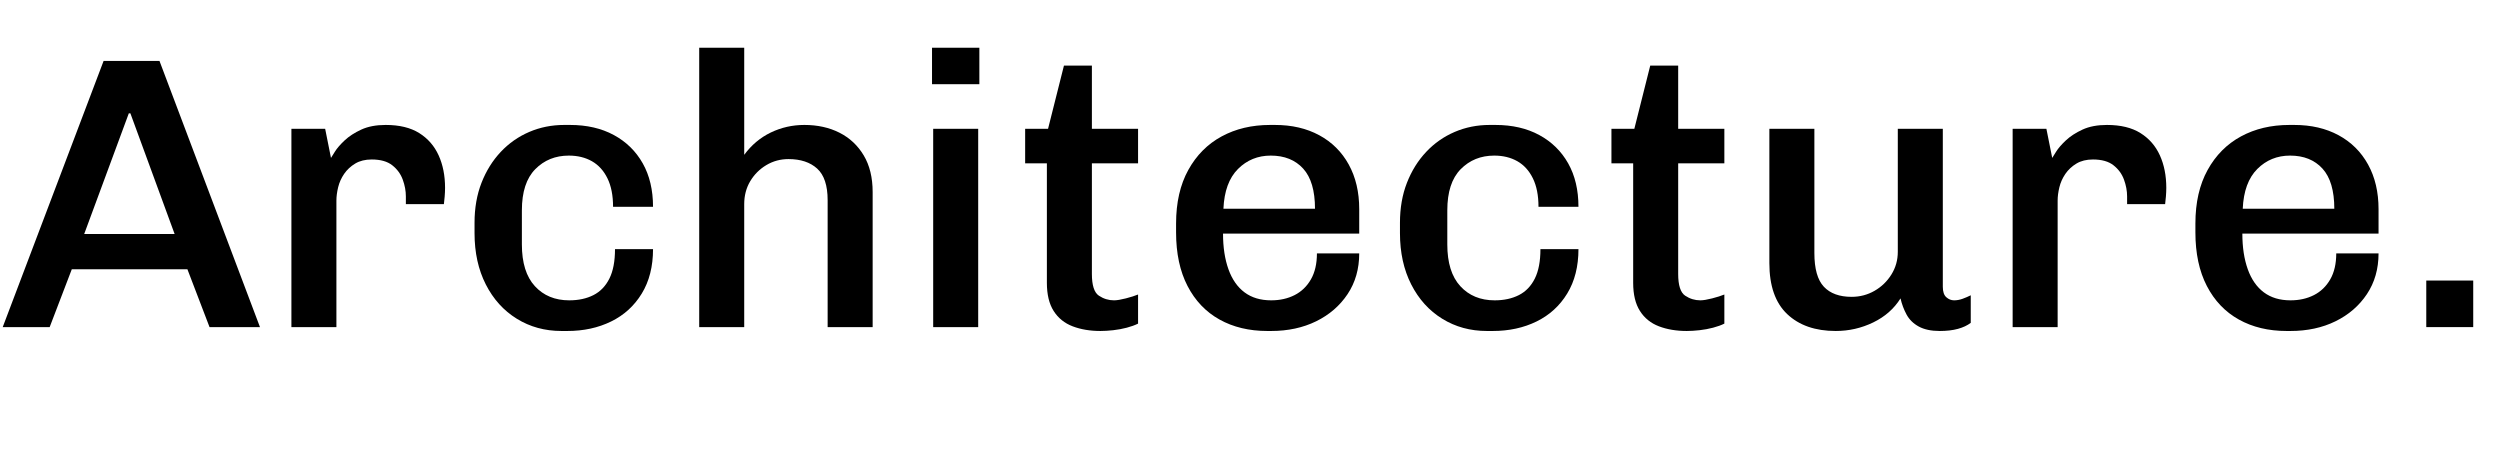
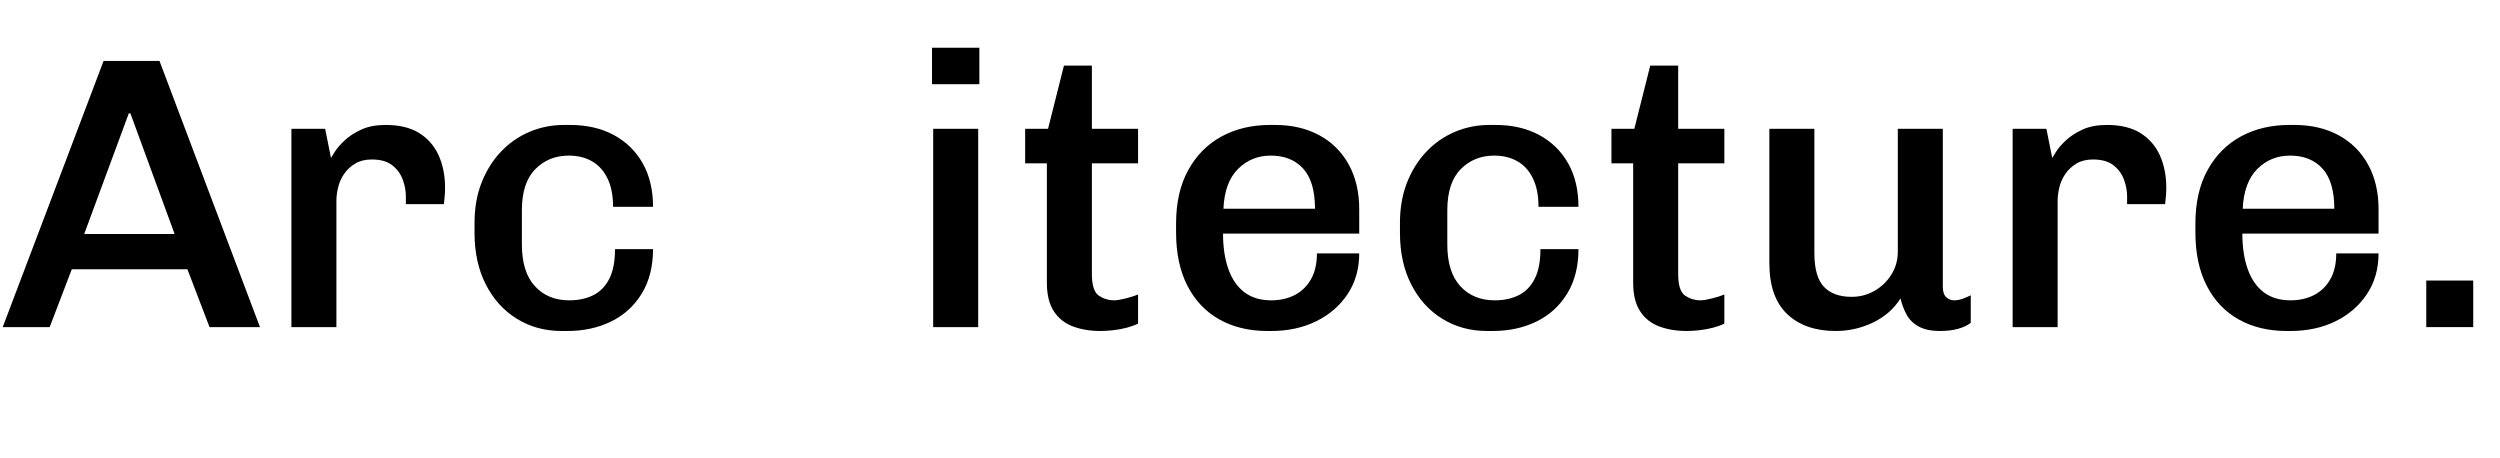
<svg xmlns="http://www.w3.org/2000/svg" x="0px" y="0px" viewBox="0 0 1932.87 354" style="enable-background:new 0 0 1932.87 354;" xml:space="preserve">
  <g>
    <path d="M2.1,252.9l78-205.8h43.2L201,252.9h-39l-17.1-44.7H55.5l-17.1,44.7H2.1z M65.1,180.9H135l-34.2-93.3h-1.2L65.1,180.9z" />
    <path d="M225.3,252.9V99.6h26.1l4.5,22.5c0.4-0.6,1.4-2.2,3-4.8c1.6-2.6,4.1-5.5,7.5-8.7c3.4-3.2,7.7-6,12.9-8.4   c5.2-2.4,11.5-3.6,18.9-3.6c10.6,0,19.25,2.1,25.95,6.3c6.7,4.2,11.7,9.95,15,17.25c3.3,7.3,4.95,15.65,4.95,25.05   c0,2.2-0.1,4.45-0.3,6.75c-0.2,2.3-0.4,4.25-0.6,5.85h-29.4v-6c0-4.2-0.8-8.5-2.4-12.9c-1.6-4.4-4.3-8.1-8.1-11.1   c-3.8-3-9.1-4.5-15.9-4.5c-5,0-9.25,1.05-12.75,3.15c-3.5,2.1-6.35,4.75-8.55,7.95c-2.2,3.2-3.75,6.65-4.65,10.35   c-0.9,3.7-1.35,7.15-1.35,10.35v97.8H225.3z" />
    <path d="M434.09,255.9c-12.8,0-24.3-3.15-34.5-9.45c-10.2-6.3-18.2-15.15-24-26.55c-5.8-11.4-8.7-24.6-8.7-39.6v-8.1   c0-11.4,1.8-21.7,5.4-30.9c3.6-9.2,8.55-17.15,14.85-23.85c6.3-6.7,13.65-11.85,22.05-15.45c8.4-3.6,17.4-5.4,27-5.4h4.5   c13,0,24.3,2.6,33.9,7.8c9.6,5.2,17.05,12.5,22.35,21.9c5.3,9.4,7.95,20.6,7.95,33.6h-30.9c0-8.8-1.45-16.15-4.35-22.05   c-2.9-5.9-6.9-10.3-12-13.2c-5.1-2.9-11.05-4.35-17.85-4.35c-10.4,0-19.05,3.5-25.95,10.5c-6.9,7-10.35,17.6-10.35,31.8V189   c0,14.2,3.35,24.95,10.05,32.25c6.7,7.3,15.55,10.95,26.55,10.95c7.2,0,13.45-1.35,18.75-4.05c5.3-2.7,9.4-6.95,12.3-12.75   c2.9-5.8,4.35-13.4,4.35-22.8h29.4c0,13.4-2.9,24.85-8.7,34.35c-5.8,9.5-13.7,16.7-23.7,21.6c-10,4.9-21.3,7.35-33.9,7.35H434.09z" />
-     <path d="M540.59,252.9v-216h34.8v82.8c5.6-7.6,12.45-13.35,20.55-17.25c8.1-3.9,16.75-5.85,25.95-5.85c10.2,0,19.25,2,27.15,6   c7.9,4,14.15,9.85,18.75,17.55c4.6,7.7,6.9,17.15,6.9,28.35v104.4h-34.8v-98.1c0-11.4-2.7-19.55-8.1-24.45   c-5.4-4.9-12.8-7.35-22.2-7.35c-6.2,0-11.9,1.55-17.1,4.65c-5.2,3.1-9.35,7.25-12.45,12.45c-3.1,5.2-4.65,11.1-4.65,17.7v95.1   H540.59z" />
    <path d="M720.59,65.1V36.9h36.6v28.2H720.59z M721.49,252.9V99.6h34.8v153.3H721.49z" />
    <path d="M850.79,255.9c-8,0-15.15-1.2-21.45-3.6s-11.2-6.35-14.7-11.85c-3.5-5.5-5.25-12.75-5.25-21.75v-92.4h-16.8V99.6h17.7   l12.3-48.9h21.6v48.9h35.7v26.7h-35.7v85.5c0,8.8,1.8,14.4,5.4,16.8c3.6,2.4,7.5,3.6,11.7,3.6c2.2,0,5.25-0.5,9.15-1.5   c3.9-1,7.05-2,9.45-3v22.5c-2.4,1.2-5.3,2.25-8.7,3.15c-3.4,0.9-6.9,1.55-10.5,1.95C857.09,255.7,853.79,255.9,850.79,255.9z" />
    <path d="M979.78,255.9c-14,0-26.3-2.95-36.9-8.85c-10.6-5.9-18.85-14.55-24.75-25.95c-5.9-11.4-8.85-25.2-8.85-41.4v-6.9   c0-16.2,3.15-30,9.45-41.4s14.9-20.05,25.8-25.95c10.9-5.9,23.35-8.85,37.35-8.85h3.9c13,0,24.4,2.65,34.2,7.95   c9.8,5.3,17.4,12.85,22.8,22.65c5.4,9.8,8.1,21.3,8.1,34.5v18.9h-105.3c0,10.6,1.4,19.8,4.2,27.6c2.8,7.8,6.95,13.75,12.45,17.85   c5.5,4.1,12.35,6.15,20.55,6.15c6.8,0,12.85-1.35,18.15-4.05c5.3-2.7,9.5-6.75,12.6-12.15c3.1-5.4,4.65-12.1,4.65-20.1h32.7   c0,12-3,22.5-9,31.5s-14.1,16-24.3,21c-10.2,5-21.8,7.5-34.8,7.5H979.78z M945.89,161.4h70.8c0-14-3.05-24.35-9.15-31.05   c-6.1-6.7-14.45-10.05-25.05-10.05c-10,0-18.45,3.45-25.35,10.35C950.23,137.55,946.48,147.8,945.89,161.4z" />
    <path d="M1149.58,255.9c-12.8,0-24.3-3.15-34.5-9.45c-10.2-6.3-18.2-15.15-24-26.55c-5.8-11.4-8.7-24.6-8.7-39.6v-8.1   c0-11.4,1.8-21.7,5.4-30.9c3.6-9.2,8.55-17.15,14.85-23.85c6.3-6.7,13.65-11.85,22.05-15.45c8.4-3.6,17.4-5.4,27-5.4h4.5   c13,0,24.3,2.6,33.9,7.8c9.6,5.2,17.05,12.5,22.35,21.9c5.3,9.4,7.95,20.6,7.95,33.6h-30.9c0-8.8-1.45-16.15-4.35-22.05   c-2.9-5.9-6.9-10.3-12-13.2c-5.1-2.9-11.05-4.35-17.85-4.35c-10.4,0-19.05,3.5-25.95,10.5c-6.9,7-10.35,17.6-10.35,31.8V189   c0,14.2,3.35,24.95,10.05,32.25c6.7,7.3,15.55,10.95,26.55,10.95c7.2,0,13.45-1.35,18.75-4.05c5.3-2.7,9.4-6.95,12.3-12.75   c2.9-5.8,4.35-13.4,4.35-22.8h29.4c0,13.4-2.9,24.85-8.7,34.35c-5.8,9.5-13.7,16.7-23.7,21.6c-10,4.9-21.3,7.35-33.9,7.35H1149.58z   " />
    <path d="M1304.08,255.9c-8,0-15.15-1.2-21.45-3.6s-11.2-6.35-14.7-11.85c-3.5-5.5-5.25-12.75-5.25-21.75v-92.4h-16.8V99.6h17.7   l12.3-48.9h21.6v48.9h35.7v26.7h-35.7v85.5c0,8.8,1.8,14.4,5.4,16.8c3.6,2.4,7.5,3.6,11.7,3.6c2.2,0,5.25-0.5,9.15-1.5   c3.9-1,7.05-2,9.45-3v22.5c-2.4,1.2-5.3,2.25-8.7,3.15c-3.4,0.9-6.9,1.55-10.5,1.95C1310.38,255.7,1307.08,255.9,1304.08,255.9z" />
    <path d="M1419.28,255.9c-15.8,0-28.3-4.35-37.5-13.05c-9.2-8.7-13.8-21.85-13.8-39.45V99.6h34.8v96c0,12.2,2.45,20.9,7.35,26.1   c4.9,5.2,12.05,7.8,21.45,7.8c6.4,0,12.3-1.55,17.7-4.65c5.4-3.1,9.75-7.3,13.05-12.6c3.3-5.3,4.95-11.15,4.95-17.55V99.6h34.8   v122.1c0,3.8,0.9,6.5,2.7,8.1c1.8,1.6,3.8,2.4,6,2.4c2.2,0,4.4-0.4,6.6-1.2c2.2-0.8,4.3-1.7,6.3-2.7v21.3c-2.6,2-5.9,3.55-9.9,4.65   c-4,1.1-8.7,1.65-14.1,1.65c-6.6,0-12-1.15-16.2-3.45s-7.35-5.4-9.45-9.3s-3.65-8.05-4.65-12.45c-5,8-12.05,14.2-21.15,18.6   C1439.12,253.7,1429.48,255.9,1419.28,255.9z" />
    <path d="M1556.07,252.9V99.6h26.1l4.5,22.5c0.4-0.6,1.4-2.2,3-4.8c1.6-2.6,4.1-5.5,7.5-8.7c3.4-3.2,7.7-6,12.9-8.4   c5.2-2.4,11.5-3.6,18.9-3.6c10.6,0,19.25,2.1,25.95,6.3c6.7,4.2,11.7,9.95,15,17.25c3.3,7.3,4.95,15.65,4.95,25.05   c0,2.2-0.1,4.45-0.3,6.75c-0.2,2.3-0.4,4.25-0.6,5.85h-29.4v-6c0-4.2-0.8-8.5-2.4-12.9c-1.6-4.4-4.3-8.1-8.1-11.1   c-3.8-3-9.1-4.5-15.9-4.5c-5,0-9.25,1.05-12.75,3.15c-3.5,2.1-6.35,4.75-8.55,7.95c-2.2,3.2-3.75,6.65-4.65,10.35   c-0.9,3.7-1.35,7.15-1.35,10.35v97.8H1556.07z" />
    <path d="M1767.87,255.9c-14,0-26.3-2.95-36.9-8.85c-10.6-5.9-18.85-14.55-24.75-25.95c-5.9-11.4-8.85-25.2-8.85-41.4v-6.9   c0-16.2,3.15-30,9.45-41.4s14.9-20.05,25.8-25.95c10.9-5.9,23.35-8.85,37.35-8.85h3.9c13,0,24.4,2.65,34.2,7.95   c9.8,5.3,17.4,12.85,22.8,22.65c5.4,9.8,8.1,21.3,8.1,34.5v18.9h-105.3c0,10.6,1.4,19.8,4.2,27.6c2.8,7.8,6.95,13.75,12.45,17.85   c5.5,4.1,12.35,6.15,20.55,6.15c6.8,0,12.85-1.35,18.15-4.05c5.3-2.7,9.5-6.75,12.6-12.15c3.1-5.4,4.65-12.1,4.65-20.1h32.7   c0,12-3,22.5-9,31.5s-14.1,16-24.3,21c-10.2,5-21.8,7.5-34.8,7.5H1767.87z M1733.97,161.4h70.8c0-14-3.05-24.35-9.15-31.05   c-6.1-6.7-14.45-10.05-25.05-10.05c-10,0-18.45,3.45-25.35,10.35C1738.32,137.55,1734.57,147.8,1733.97,161.4z" />
    <path d="M1875.87,252.9v-36h36.3v36H1875.87z" />
  </g>
</svg>